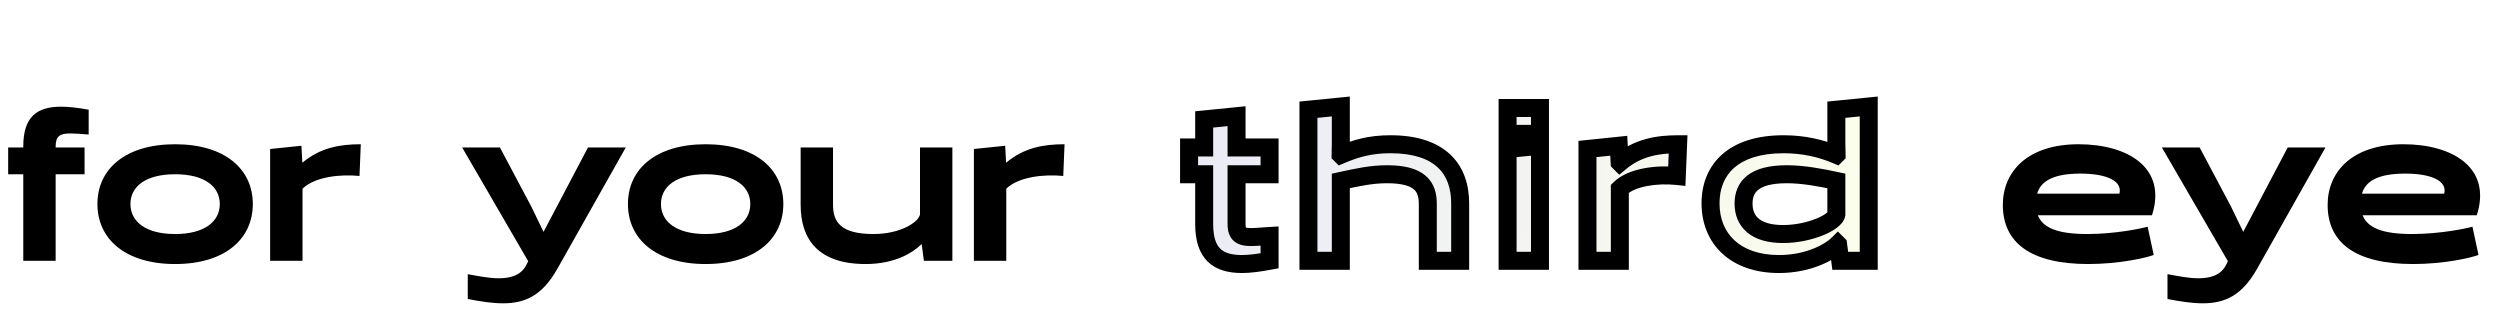
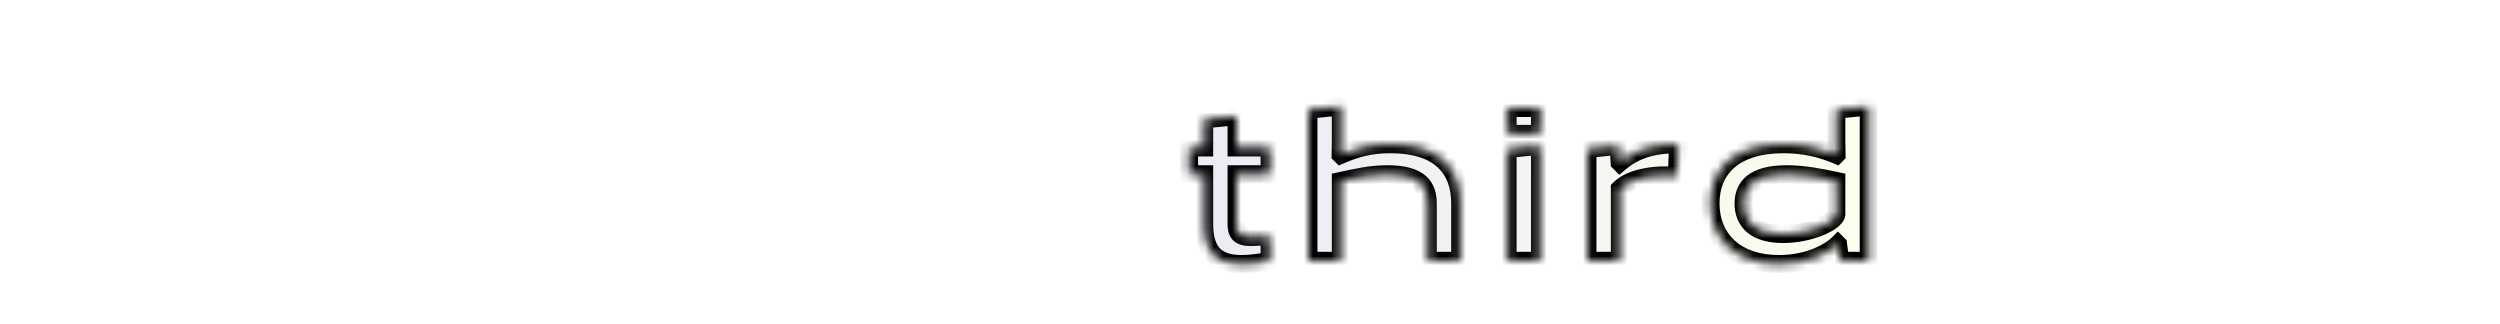
<svg xmlns="http://www.w3.org/2000/svg" width="278" height="36" viewBox="0 0 278 36" fill="none">
-   <path d="M6.188 16.28V16.4H9.404V19.376H6.188V29H2.588V19.376H0.908V16.4H2.588V16.28C2.588 12.992 4.1 11.864 6.788 11.864C7.676 11.864 8.708 11.984 9.86 12.2V14.96C9.02 14.888 8.348 14.84 7.82 14.84C6.668 14.84 6.188 15.128 6.188 16.28ZM10.833 22.688C10.833 18.824 13.905 16.04 19.473 16.04C25.041 16.04 28.113 18.824 28.113 22.688C28.113 26.552 25.041 29.36 19.473 29.36C13.905 29.36 10.833 26.552 10.833 22.688ZM14.505 22.688C14.505 24.608 16.161 26.024 19.473 26.024C22.785 26.024 24.441 24.608 24.441 22.688C24.441 20.768 22.785 19.376 19.473 19.376C16.161 19.376 14.505 20.768 14.505 22.688ZM30.04 29V16.568L33.52 16.208L33.616 18.056L33.64 18.08C35.632 16.4 37.864 16.04 40.12 16.04L39.976 19.568C37.912 19.352 35.008 19.64 33.64 20.984V29H30.04ZM58.736 29.048L51.392 16.4H55.592L59.096 23L60.44 25.784L65.384 16.4H69.584L61.952 29.936C60.296 32.84 58.424 33.728 55.952 33.728C54.776 33.728 53.48 33.536 52.016 33.248V30.488C52.976 30.656 54.272 30.944 55.472 30.944C56.744 30.944 57.92 30.632 58.52 29.48L58.736 29.048ZM69.826 22.688C69.826 18.824 72.897 16.04 78.466 16.04C84.034 16.04 87.106 18.824 87.106 22.688C87.106 26.552 84.034 29.36 78.466 29.36C72.897 29.36 69.826 26.552 69.826 22.688ZM73.498 22.688C73.498 24.608 75.153 26.024 78.466 26.024C81.778 26.024 83.433 24.608 83.433 22.688C83.433 20.768 81.778 19.376 78.466 19.376C75.153 19.376 73.498 20.768 73.498 22.688ZM89.032 22.784V16.4H92.632V22.76C92.632 24.704 93.496 26.024 97.144 26.024C100.12 26.024 102.16 24.704 102.304 23.84V16.4H105.904V29H102.736L102.496 27.176L102.472 27.152C101.512 28.088 99.544 29.36 96.256 29.36C90.928 29.36 89.032 26.552 89.032 22.784ZM108.298 29V16.568L111.778 16.208L111.874 18.056L111.898 18.08C113.89 16.4 116.122 16.04 118.378 16.04L118.234 19.568C116.17 19.352 113.266 19.64 111.898 20.984V29H108.298Z" fill="black" />
  <mask id="path-2-outside-1_2096_377" maskUnits="userSpaceOnUse" x="130.5" y="10" width="79" height="21" fill="black">
-     <rect fill="white" x="130.5" y="10" width="79" height="21" />
    <path d="M137.505 12.92V16.4H141.177V19.376H137.505V24.92C137.505 26.072 137.985 26.36 139.137 26.36C139.665 26.36 140.337 26.288 141.177 26.24V29C140.025 29.216 138.993 29.36 138.105 29.36C135.417 29.36 133.905 28.208 133.905 24.92V19.376H132.225V16.4H133.905V13.28L137.505 12.92ZM162.371 29H158.771V22.64C158.771 20.768 157.907 19.376 154.259 19.376C152.435 19.376 150.875 19.736 149.099 20.12V29H145.499V12.2L149.099 11.84V15.8L149.075 17.192L149.099 17.216C150.803 16.496 152.363 16.04 154.619 16.04C160.211 16.04 162.371 18.848 162.371 22.616V29ZM171.245 29H167.645V16.568L171.245 16.208V29ZM171.245 14.888H167.645V12.008H171.245V14.888ZM176.526 29V16.568L180.006 16.208L180.102 18.056L180.126 18.08C182.118 16.4 184.35 16.04 186.606 16.04L186.462 19.568C184.398 19.352 181.494 19.64 180.126 20.984V29H176.526ZM204.227 17.192L204.203 15.8V12.2L207.803 11.84V29H204.635L204.395 27.176L204.371 27.152C203.603 27.92 201.275 29.36 197.819 29.36C192.971 29.36 190.211 26.552 190.211 22.616C190.211 18.848 192.731 16.04 198.323 16.04C200.579 16.04 202.499 16.496 204.203 17.216L204.227 17.192ZM198.683 19.376C195.035 19.376 193.883 20.768 193.883 22.64C193.883 24.608 195.179 26.024 198.275 26.024C201.251 26.024 204.059 24.704 204.203 23.84V20.12C202.427 19.736 200.507 19.376 198.683 19.376Z" />
  </mask>
  <path d="M137.505 12.92V16.4H141.177V19.376H137.505V24.92C137.505 26.072 137.985 26.36 139.137 26.36C139.665 26.36 140.337 26.288 141.177 26.24V29C140.025 29.216 138.993 29.36 138.105 29.36C135.417 29.36 133.905 28.208 133.905 24.92V19.376H132.225V16.4H133.905V13.28L137.505 12.92ZM162.371 29H158.771V22.64C158.771 20.768 157.907 19.376 154.259 19.376C152.435 19.376 150.875 19.736 149.099 20.12V29H145.499V12.2L149.099 11.84V15.8L149.075 17.192L149.099 17.216C150.803 16.496 152.363 16.04 154.619 16.04C160.211 16.04 162.371 18.848 162.371 22.616V29ZM171.245 29H167.645V16.568L171.245 16.208V29ZM171.245 14.888H167.645V12.008H171.245V14.888ZM176.526 29V16.568L180.006 16.208L180.102 18.056L180.126 18.08C182.118 16.4 184.35 16.04 186.606 16.04L186.462 19.568C184.398 19.352 181.494 19.64 180.126 20.984V29H176.526ZM204.227 17.192L204.203 15.8V12.2L207.803 11.84V29H204.635L204.395 27.176L204.371 27.152C203.603 27.92 201.275 29.36 197.819 29.36C192.971 29.36 190.211 26.552 190.211 22.616C190.211 18.848 192.731 16.04 198.323 16.04C200.579 16.04 202.499 16.496 204.203 17.216L204.227 17.192ZM198.683 19.376C195.035 19.376 193.883 20.768 193.883 22.64C193.883 24.608 195.179 26.024 198.275 26.024C201.251 26.024 204.059 24.704 204.203 23.84V20.12C202.427 19.736 200.507 19.376 198.683 19.376Z" fill="url(#paint0_linear_2096_377)" fill-opacity="0.1" />
  <path d="M137.505 12.92H138.505V11.815L137.406 11.925L137.505 12.92ZM137.505 16.4H136.505V17.4H137.505V16.4ZM141.177 16.4H142.177V15.4H141.177V16.4ZM141.177 19.376V20.376H142.177V19.376H141.177ZM137.505 19.376V18.376H136.505V19.376H137.505ZM141.177 26.24H142.177V25.181L141.12 25.242L141.177 26.24ZM141.177 29L141.361 29.983L142.177 29.83V29H141.177ZM133.905 19.376H134.905V18.376H133.905V19.376ZM132.225 19.376H131.225V20.376H132.225V19.376ZM132.225 16.4V15.4H131.225V16.4H132.225ZM133.905 16.4V17.4H134.905V16.4H133.905ZM133.905 13.28L133.806 12.285L132.905 12.375V13.28H133.905ZM136.505 12.92V16.4H138.505V12.92H136.505ZM137.505 17.4H141.177V15.4H137.505V17.4ZM140.177 16.4V19.376H142.177V16.4H140.177ZM141.177 18.376H137.505V20.376H141.177V18.376ZM136.505 19.376V24.92H138.505V19.376H136.505ZM136.505 24.92C136.505 25.596 136.64 26.342 137.256 26.846C137.814 27.302 138.545 27.36 139.137 27.36V25.36C138.883 25.36 138.717 25.343 138.609 25.32C138.505 25.297 138.497 25.278 138.522 25.298C138.611 25.37 138.505 25.396 138.505 24.92H136.505ZM139.137 27.36C139.699 27.36 140.473 27.282 141.234 27.238L141.12 25.242C140.202 25.294 139.631 25.36 139.137 25.36V27.36ZM140.177 26.24V29H142.177V26.24H140.177ZM140.993 28.017C139.857 28.23 138.898 28.36 138.105 28.36V30.36C139.088 30.36 140.194 30.202 141.361 29.983L140.993 28.017ZM138.105 28.36C136.879 28.36 136.142 28.094 135.697 27.658C135.255 27.226 134.905 26.433 134.905 24.92H132.905C132.905 26.695 133.311 28.122 134.298 29.088C135.281 30.05 136.643 30.36 138.105 30.36V28.36ZM134.905 24.92V19.376H132.905V24.92H134.905ZM133.905 18.376H132.225V20.376H133.905V18.376ZM133.225 19.376V16.4H131.225V19.376H133.225ZM132.225 17.4H133.905V15.4H132.225V17.4ZM134.905 16.4V13.28H132.905V16.4H134.905ZM134.005 14.275L137.605 13.915L137.406 11.925L133.806 12.285L134.005 14.275ZM162.371 29V30H163.371V29H162.371ZM158.771 29H157.771V30H158.771V29ZM149.099 20.12L148.888 19.143L148.099 19.313V20.12H149.099ZM149.099 29V30H150.099V29H149.099ZM145.499 29H144.499V30H145.499V29ZM145.499 12.2L145.4 11.205L144.499 11.295V12.2H145.499ZM149.099 11.84H150.099V10.735L149 10.845L149.099 11.84ZM149.099 15.8L150.099 15.817L150.099 15.809V15.8H149.099ZM149.075 17.192L148.075 17.175L148.068 17.599L148.368 17.899L149.075 17.192ZM149.099 17.216L148.392 17.923L148.868 18.399L149.488 18.137L149.099 17.216ZM162.371 28H158.771V30H162.371V28ZM159.771 29V22.64H157.771V29H159.771ZM159.771 22.64C159.771 21.561 159.52 20.401 158.538 19.55C157.596 18.734 156.173 18.376 154.259 18.376V20.376C155.993 20.376 156.827 20.714 157.229 21.062C157.59 21.375 157.771 21.847 157.771 22.64H159.771ZM154.259 18.376C152.309 18.376 150.64 18.764 148.888 19.143L149.311 21.097C151.11 20.708 152.562 20.376 154.259 20.376V18.376ZM148.099 20.12V29H150.099V20.12H148.099ZM149.099 28H145.499V30H149.099V28ZM146.499 29V12.2H144.499V29H146.499ZM145.599 13.195L149.199 12.835L149 10.845L145.4 11.205L145.599 13.195ZM148.099 11.84V15.8H150.099V11.84H148.099ZM148.099 15.783L148.075 17.175L150.075 17.209L150.099 15.817L148.099 15.783ZM148.368 17.899L148.392 17.923L149.806 16.509L149.782 16.485L148.368 17.899ZM149.488 18.137C151.105 17.454 152.531 17.04 154.619 17.04V15.04C152.196 15.04 150.502 15.538 148.71 16.295L149.488 18.137ZM154.619 17.04C157.259 17.04 158.913 17.702 159.905 18.641C160.889 19.573 161.371 20.92 161.371 22.616H163.371C163.371 20.544 162.773 18.603 161.28 17.189C159.794 15.782 157.572 15.04 154.619 15.04V17.04ZM161.371 22.616V29H163.371V22.616H161.371ZM171.245 29V30H172.245V29H171.245ZM167.645 29H166.645V30H167.645V29ZM167.645 16.568L167.545 15.573L166.645 15.663V16.568H167.645ZM171.245 16.208H172.245V15.103L171.145 15.213L171.245 16.208ZM171.245 14.888V15.888H172.245V14.888H171.245ZM167.645 14.888H166.645V15.888H167.645V14.888ZM167.645 12.008V11.008H166.645V12.008H167.645ZM171.245 12.008H172.245V11.008H171.245V12.008ZM171.245 28H167.645V30H171.245V28ZM168.645 29V16.568H166.645V29H168.645ZM167.744 17.563L171.344 17.203L171.145 15.213L167.545 15.573L167.744 17.563ZM170.245 16.208V29H172.245V16.208H170.245ZM171.245 13.888H167.645V15.888H171.245V13.888ZM168.645 14.888V12.008H166.645V14.888H168.645ZM167.645 13.008H171.245V11.008H167.645V13.008ZM170.245 12.008V14.888H172.245V12.008H170.245ZM176.526 29H175.526V30H176.526V29ZM176.526 16.568L176.423 15.573L175.526 15.666V16.568H176.526ZM180.006 16.208L181.004 16.156L180.95 15.105L179.903 15.213L180.006 16.208ZM180.102 18.056L179.103 18.108L179.123 18.491L179.395 18.763L180.102 18.056ZM180.126 18.08L179.419 18.787L180.068 19.437L180.77 18.844L180.126 18.08ZM186.606 16.04L187.605 16.081L187.647 15.04H186.606V16.04ZM186.462 19.568L186.358 20.563L187.417 20.674L187.461 19.609L186.462 19.568ZM180.126 20.984L179.425 20.271L179.126 20.565V20.984H180.126ZM180.126 29V30H181.126V29H180.126ZM177.526 29V16.568H175.526V29H177.526ZM176.629 17.563L180.109 17.203L179.903 15.213L176.423 15.573L176.629 17.563ZM179.007 16.26L179.103 18.108L181.1 18.004L181.004 16.156L179.007 16.26ZM179.395 18.763L179.419 18.787L180.833 17.373L180.809 17.349L179.395 18.763ZM180.77 18.844C182.504 17.383 184.457 17.04 186.606 17.04V15.04C184.242 15.04 181.732 15.417 179.481 17.316L180.77 18.844ZM185.607 15.999L185.463 19.527L187.461 19.609L187.605 16.081L185.607 15.999ZM186.566 18.573C185.451 18.457 184.112 18.475 182.851 18.708C181.616 18.936 180.317 19.395 179.425 20.271L180.827 21.697C181.303 21.23 182.14 20.872 183.214 20.674C184.264 20.481 185.409 20.463 186.358 20.563L186.566 18.573ZM179.126 20.984V29H181.126V20.984H179.126ZM180.126 28H176.526V30H180.126V28ZM204.227 17.192L204.935 17.899L205.235 17.599L205.227 17.175L204.227 17.192ZM204.203 15.8H203.203V15.809L203.204 15.817L204.203 15.8ZM204.203 12.2L204.104 11.205L203.203 11.295V12.2H204.203ZM207.803 11.84H208.803V10.735L207.704 10.845L207.803 11.84ZM207.803 29V30H208.803V29H207.803ZM204.635 29L203.644 29.131L203.758 30H204.635V29ZM204.395 27.176L205.387 27.046L205.343 26.709L205.102 26.469L204.395 27.176ZM204.371 27.152L205.078 26.445L204.371 25.738L203.664 26.445L204.371 27.152ZM204.203 17.216L203.814 18.137L204.434 18.399L204.911 17.923L204.203 17.216ZM204.203 23.84L205.19 24.004L205.203 23.923V23.84H204.203ZM204.203 20.12H205.203V19.313L204.415 19.143L204.203 20.12ZM205.227 17.175L205.203 15.783L203.204 15.817L203.228 17.209L205.227 17.175ZM205.203 15.8V12.2H203.203V15.8H205.203ZM204.303 13.195L207.903 12.835L207.704 10.845L204.104 11.205L204.303 13.195ZM206.803 11.84V29H208.803V11.84H206.803ZM207.803 28H204.635V30H207.803V28ZM205.627 28.869L205.387 27.046L203.404 27.306L203.644 29.131L205.627 28.869ZM205.102 26.469L205.078 26.445L203.664 27.859L203.688 27.883L205.102 26.469ZM203.664 26.445C203.087 27.022 201.014 28.36 197.819 28.36V30.36C201.536 30.36 204.12 28.818 205.079 27.859L203.664 26.445ZM197.819 28.36C195.587 28.36 193.947 27.716 192.875 26.729C191.81 25.747 191.211 24.341 191.211 22.616H189.211C189.211 24.827 189.993 26.793 191.52 28.2C193.04 29.6 195.204 30.36 197.819 30.36V28.36ZM191.211 22.616C191.211 20.963 191.757 19.614 192.832 18.665C193.923 17.702 195.685 17.04 198.323 17.04V15.04C195.37 15.04 193.076 15.782 191.509 17.165C189.926 18.562 189.211 20.5 189.211 22.616H191.211ZM198.323 17.04C200.437 17.04 202.225 17.466 203.814 18.137L204.593 16.295C202.774 15.526 200.722 15.04 198.323 15.04V17.04ZM204.911 17.923L204.935 17.899L203.52 16.485L203.496 16.509L204.911 17.923ZM198.683 18.376C196.762 18.376 195.298 18.737 194.299 19.518C193.251 20.339 192.883 21.485 192.883 22.64H194.883C194.883 21.923 195.092 21.437 195.532 21.094C196.021 20.711 196.957 20.376 198.683 20.376V18.376ZM192.883 22.64C192.883 23.855 193.293 25.006 194.273 25.834C195.229 26.641 196.592 27.024 198.275 27.024V25.024C196.863 25.024 196.03 24.699 195.563 24.306C195.122 23.933 194.883 23.393 194.883 22.64H192.883ZM198.275 27.024C199.901 27.024 201.473 26.666 202.674 26.184C203.273 25.944 203.813 25.66 204.231 25.348C204.441 25.193 204.642 25.014 204.806 24.812C204.965 24.616 205.133 24.344 205.19 24.004L203.217 23.676C203.238 23.552 203.287 23.51 203.253 23.552C203.224 23.587 203.159 23.653 203.038 23.743C202.797 23.922 202.422 24.13 201.929 24.328C200.946 24.722 199.626 25.024 198.275 25.024V27.024ZM205.203 23.84V20.12H203.203V23.84H205.203ZM204.415 19.143C202.633 18.757 200.623 18.376 198.683 18.376V20.376C200.392 20.376 202.222 20.715 203.992 21.097L204.415 19.143Z" fill="black" mask="url(#path-2-outside-1_2096_377)" />
-   <path d="M239.3 23.936H226.604C227.156 25.328 228.788 26.024 232.1 26.024C235.22 26.024 238.172 25.4 238.82 25.208L239.492 28.352C238.652 28.664 235.7 29.36 232.22 29.36C225.86 29.36 222.716 27.032 222.716 22.784C222.716 19.088 225.452 16.04 231.14 16.04C236.612 16.04 241.004 18.656 239.3 23.936ZM226.604 21.32L226.532 21.536H235.676C236.036 20.168 234.356 19.304 231.332 19.304C228.38 19.304 227.06 20.12 226.604 21.32ZM247.744 29.048L240.4 16.4H244.6L248.104 23L249.448 25.784L254.392 16.4H258.592L250.96 29.936C249.304 32.84 247.432 33.728 244.96 33.728C243.784 33.728 242.488 33.536 241.024 33.248V30.488C241.984 30.656 243.28 30.944 244.48 30.944C245.752 30.944 246.928 30.632 247.528 29.48L247.744 29.048ZM275.417 23.936H262.721C263.273 25.328 264.905 26.024 268.217 26.024C271.337 26.024 274.289 25.4 274.937 25.208L275.609 28.352C274.769 28.664 271.817 29.36 268.337 29.36C261.977 29.36 258.833 27.032 258.833 22.784C258.833 19.088 261.569 16.04 267.257 16.04C272.729 16.04 277.121 18.656 275.417 23.936ZM262.721 21.32L262.649 21.536H271.793C272.153 20.168 270.473 19.304 267.449 19.304C264.497 19.304 263.177 20.12 262.721 21.32Z" fill="black" />
  <defs>
    <linearGradient id="paint0_linear_2096_377" x1="132" y1="22" x2="207" y2="23.5" gradientUnits="userSpaceOnUse">
      <stop stop-color="#3B40A8" />
      <stop offset="1" stop-color="#E1F44B" />
    </linearGradient>
  </defs>
</svg>